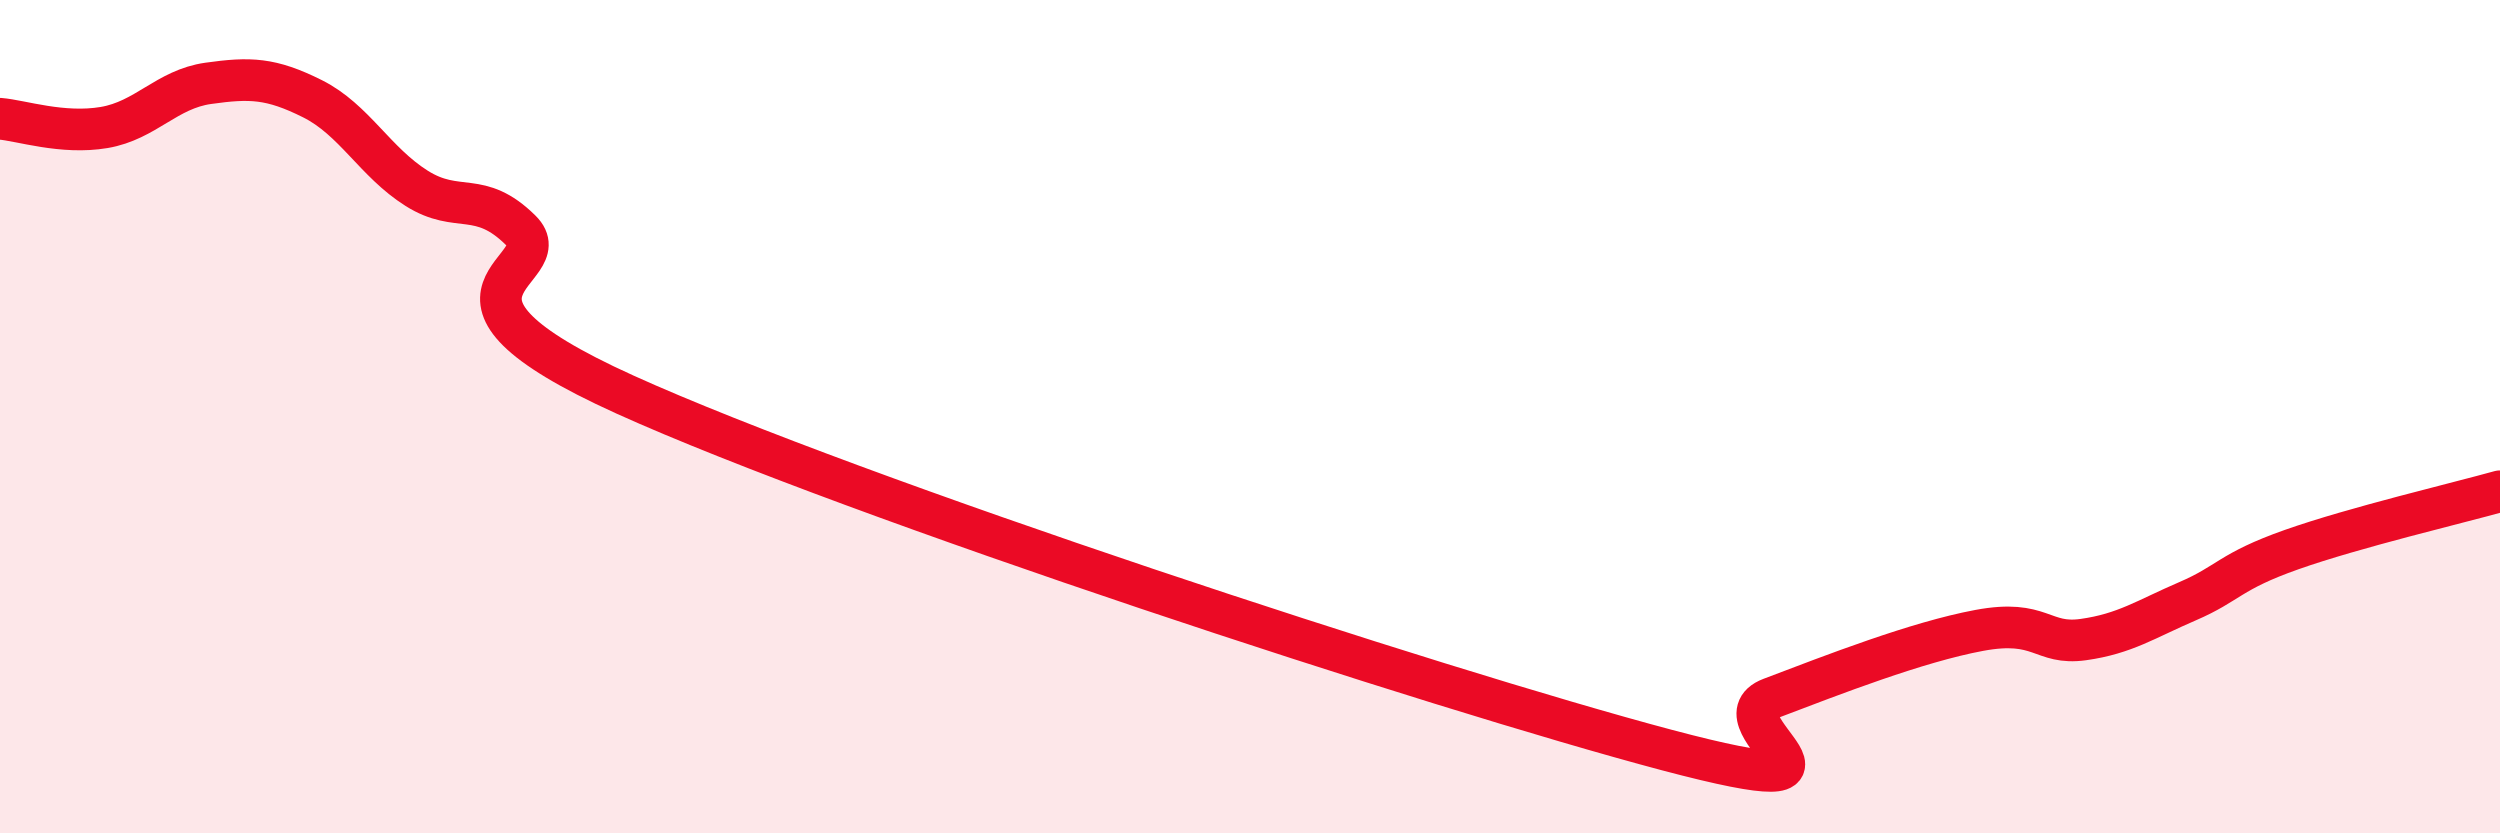
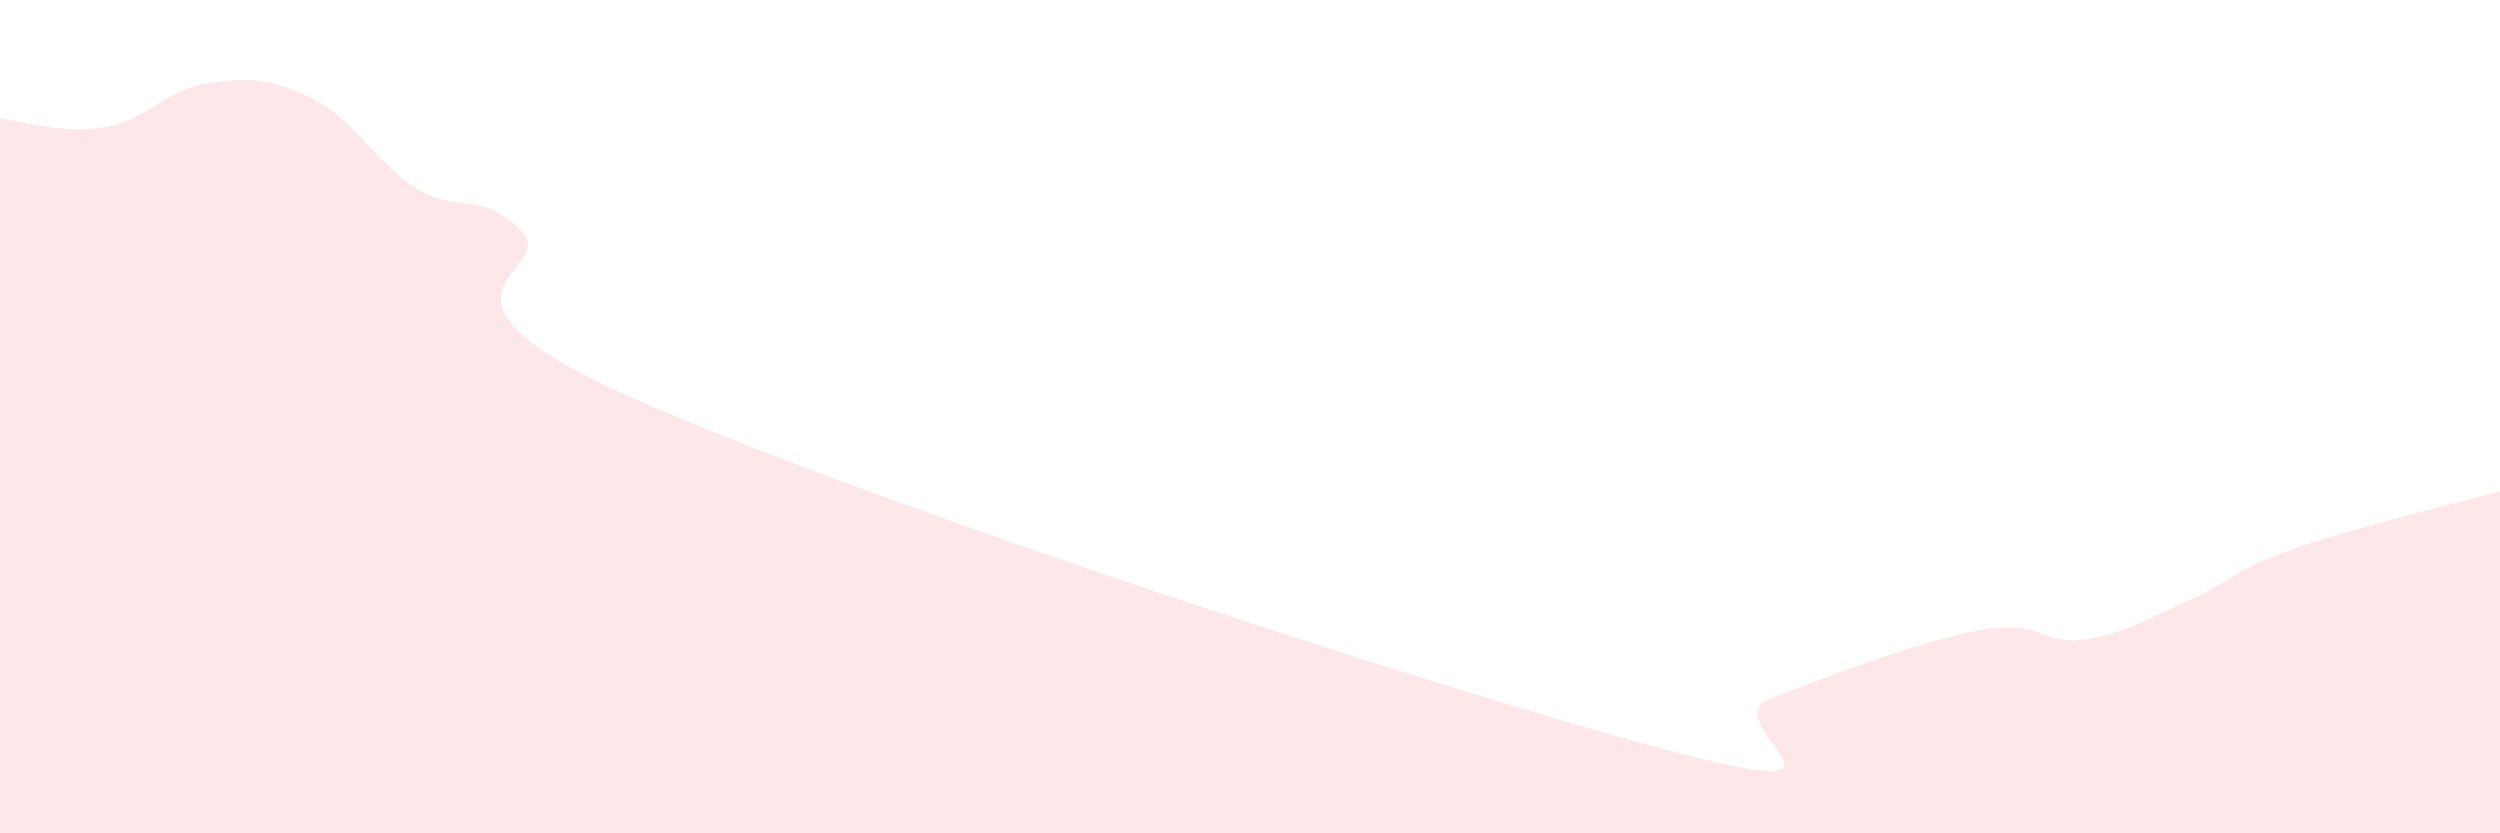
<svg xmlns="http://www.w3.org/2000/svg" width="60" height="20" viewBox="0 0 60 20">
  <path d="M 0,2.85 C 0.5,2.89 1.5,3.23 2.5,3.06 C 3.5,2.89 4,2.14 5,2 C 6,1.86 6.5,1.87 7.5,2.37 C 8.5,2.87 9,3.89 10,4.52 C 11,5.15 11.5,4.54 12.5,5.53 C 13.5,6.52 9.5,6.98 15,9.47 C 20.5,11.96 34.5,16.54 40,18 C 45.5,19.46 41,17.33 42.5,16.76 C 44,16.19 46,15.41 47.5,15.13 C 49,14.85 49,15.49 50,15.35 C 51,15.21 51.5,14.86 52.5,14.43 C 53.5,14 53.5,13.72 55,13.19 C 56.5,12.66 59,12.07 60,11.79L60 20L0 20Z" fill="#EB0A25" opacity="0.1" stroke-linecap="round" stroke-linejoin="round" />
-   <path d="M 0,2.85 C 0.5,2.89 1.5,3.23 2.5,3.06 C 3.5,2.89 4,2.14 5,2 C 6,1.86 6.5,1.87 7.5,2.37 C 8.5,2.87 9,3.89 10,4.52 C 11,5.15 11.5,4.54 12.5,5.53 C 13.5,6.52 9.5,6.98 15,9.47 C 20.5,11.96 34.5,16.54 40,18 C 45.5,19.46 41,17.33 42.5,16.76 C 44,16.19 46,15.41 47.5,15.13 C 49,14.85 49,15.49 50,15.35 C 51,15.21 51.5,14.86 52.5,14.43 C 53.5,14 53.5,13.72 55,13.19 C 56.5,12.66 59,12.07 60,11.79" stroke="#EB0A25" stroke-width="1" fill="none" stroke-linecap="round" stroke-linejoin="round" />
</svg>